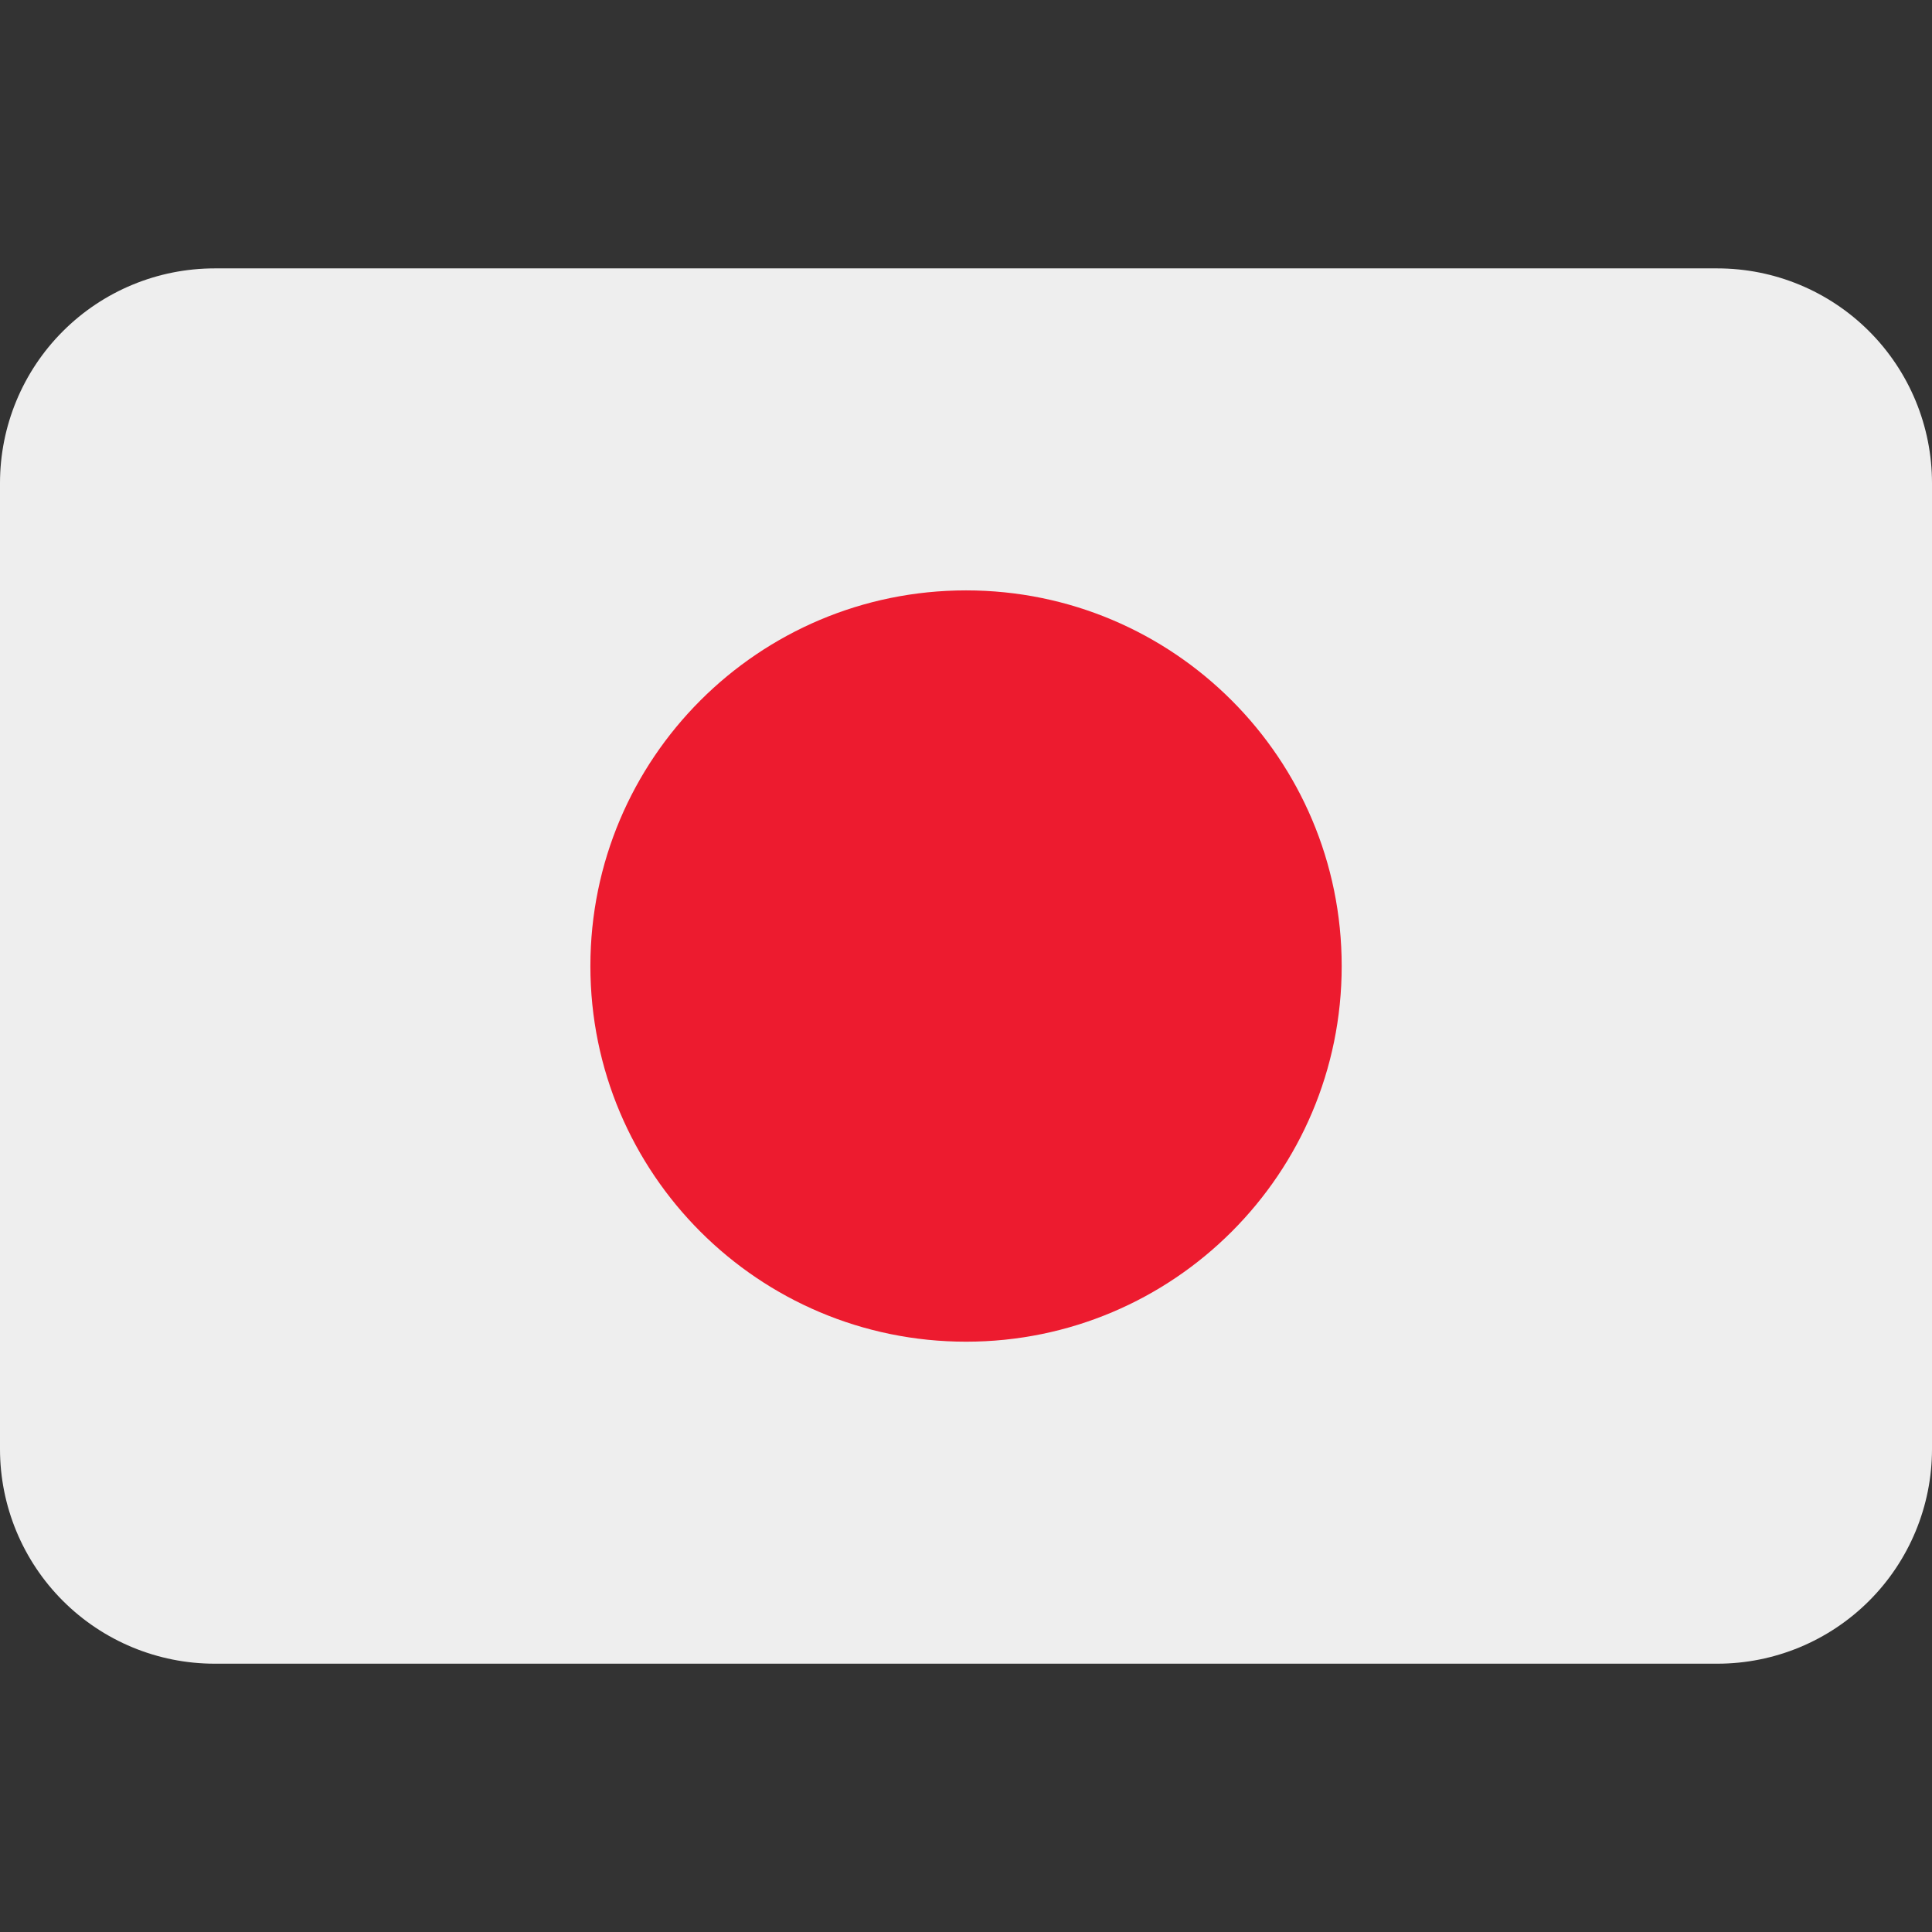
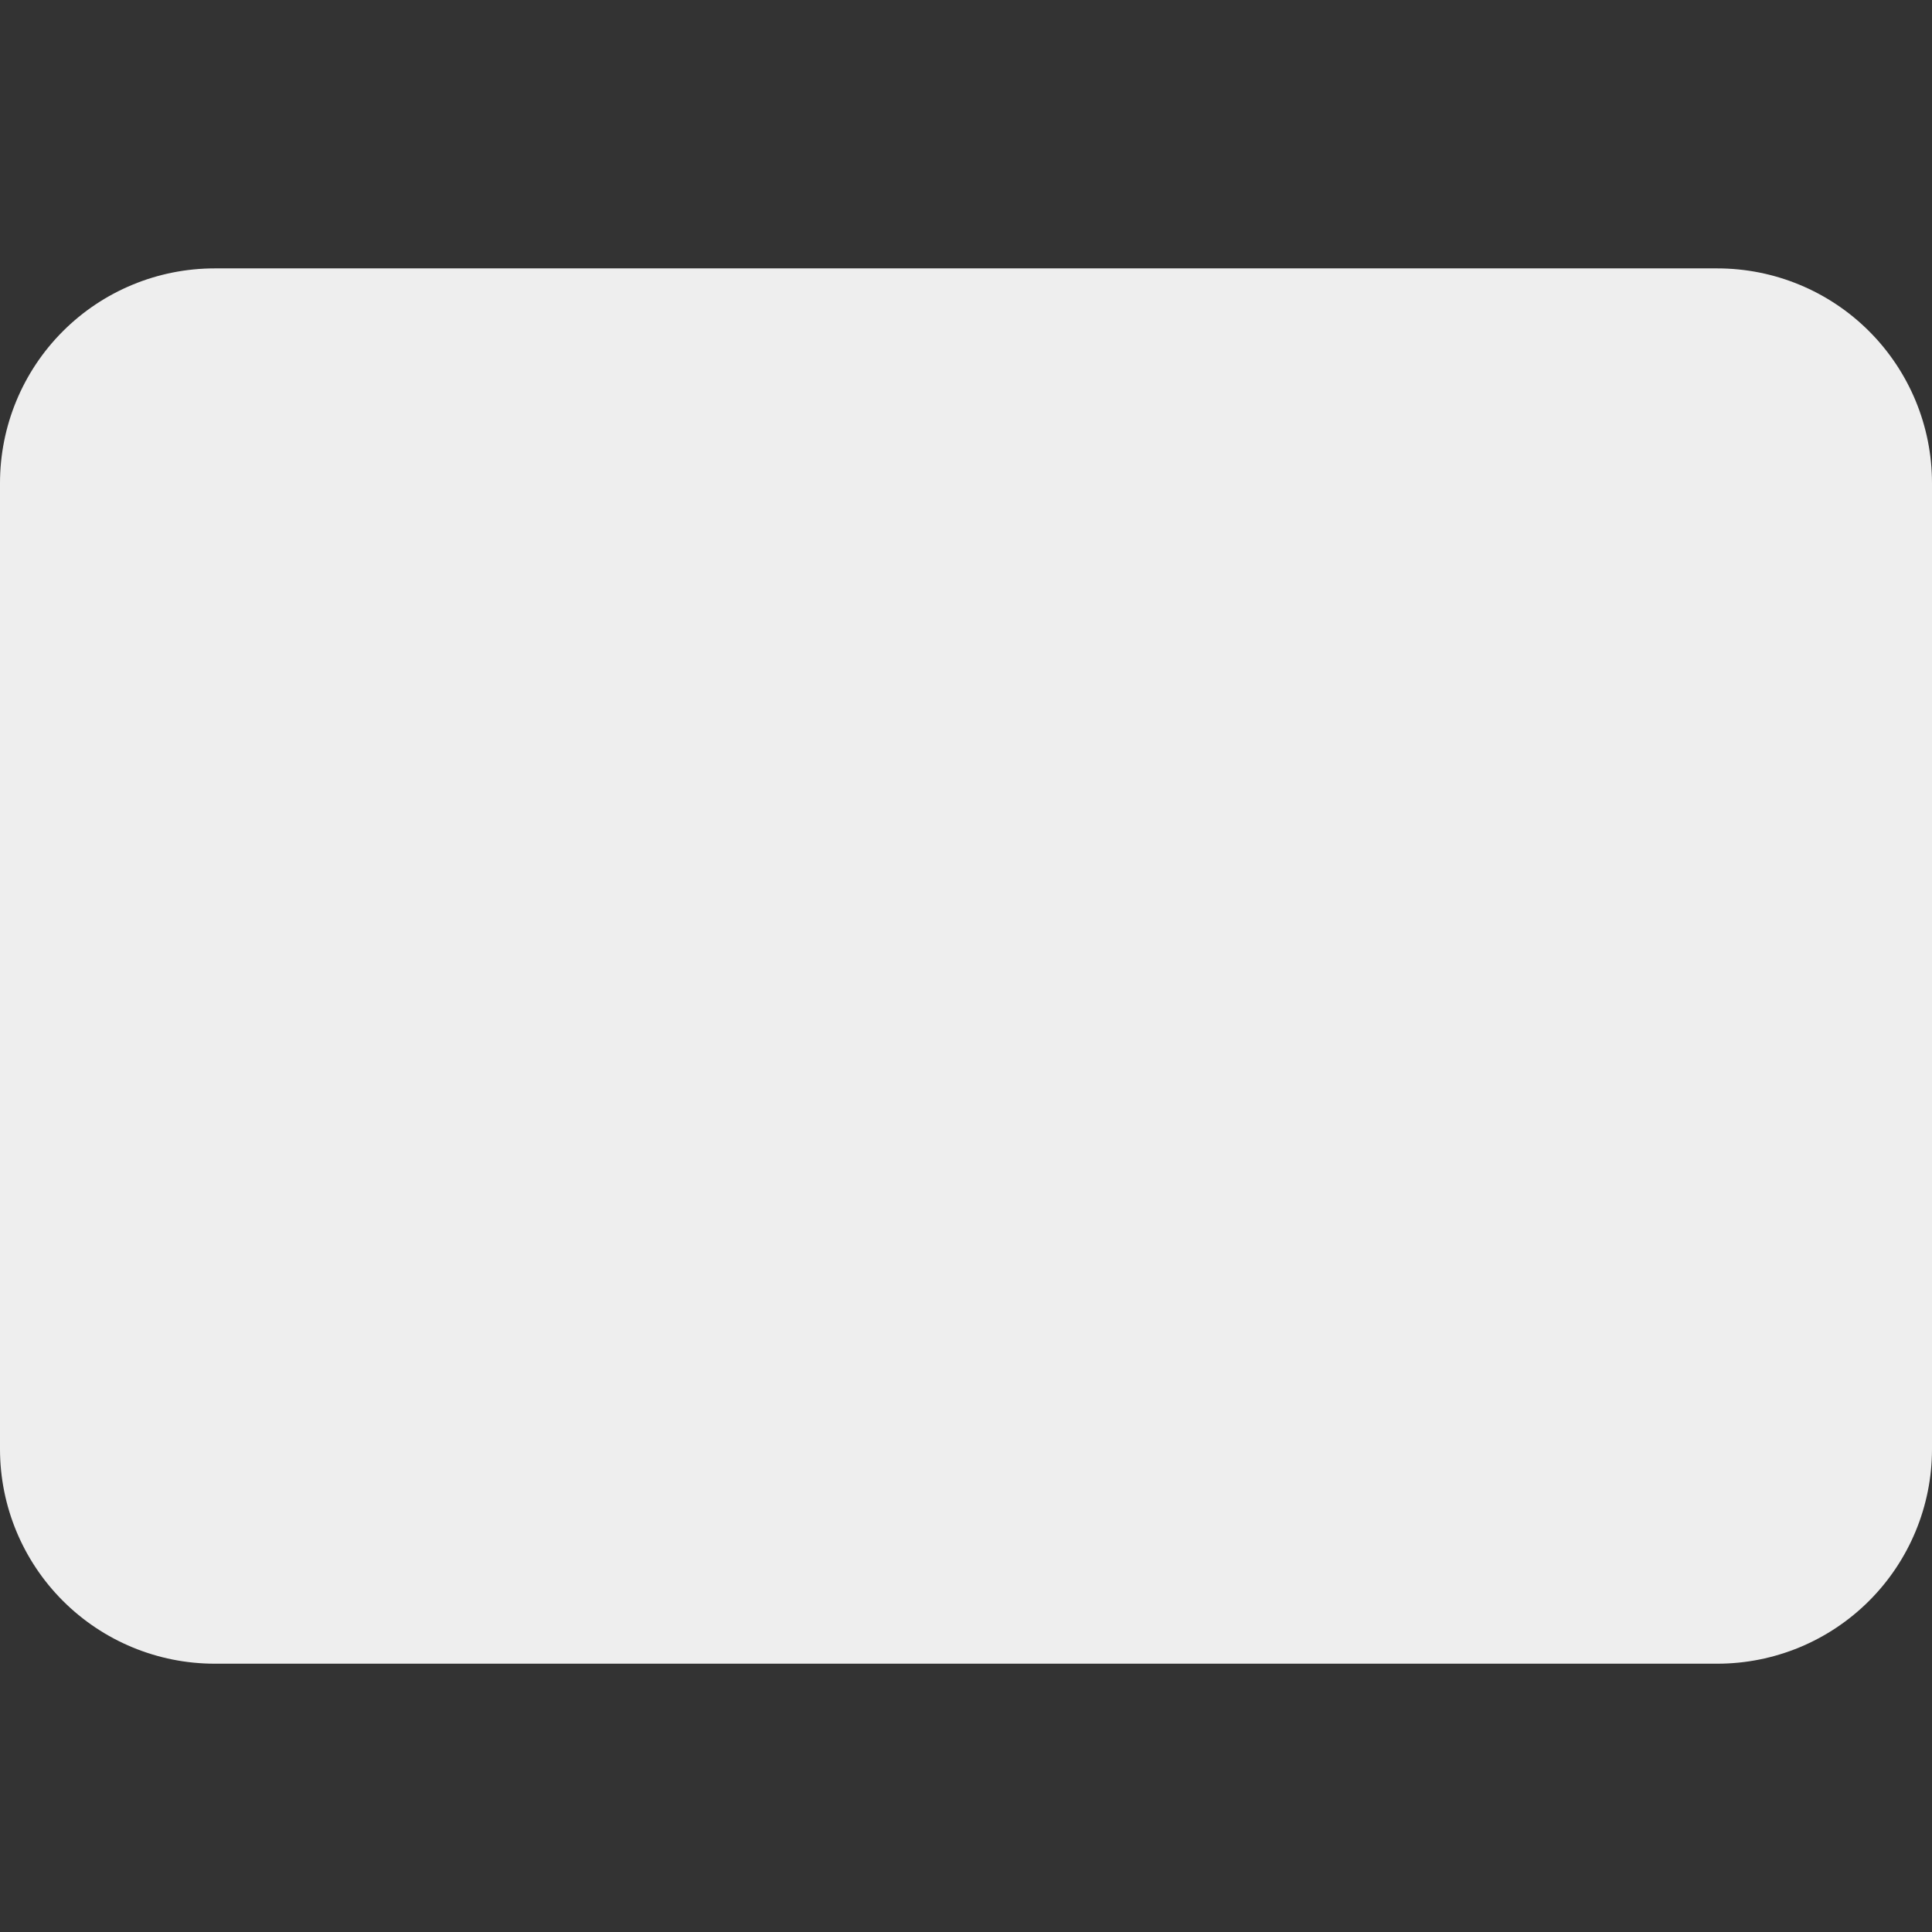
<svg xmlns="http://www.w3.org/2000/svg" width="24" height="24" viewBox="0 0 24 24" fill="none">
  <rect x="0" y="0" width="24" height="24" fill="#333333" stroke="none" />
  <path d="M24 18.001C24 18.708 23.719 19.386 23.219 19.886C22.719 20.386 22.041 20.667 21.333 20.667H2.667C1.959 20.667 1.281 20.386 0.781 19.886C0.281 19.386 0 18.708 0 18.001V6.001C0 5.293 0.281 4.615 0.781 4.115C1.281 3.615 1.959 3.334 2.667 3.334H21.333C22.041 3.334 22.719 3.615 23.219 4.115C23.719 4.615 24 5.293 24 6.001V18.001Z" fill="#EEEEEE" />
-   <path d="M12.001 16.667C14.578 16.667 16.667 14.578 16.667 12.001C16.667 9.423 14.578 7.334 12.001 7.334C9.423 7.334 7.334 9.423 7.334 12.001C7.334 14.578 9.423 16.667 12.001 16.667Z" fill="#ED1B2F" />
</svg>